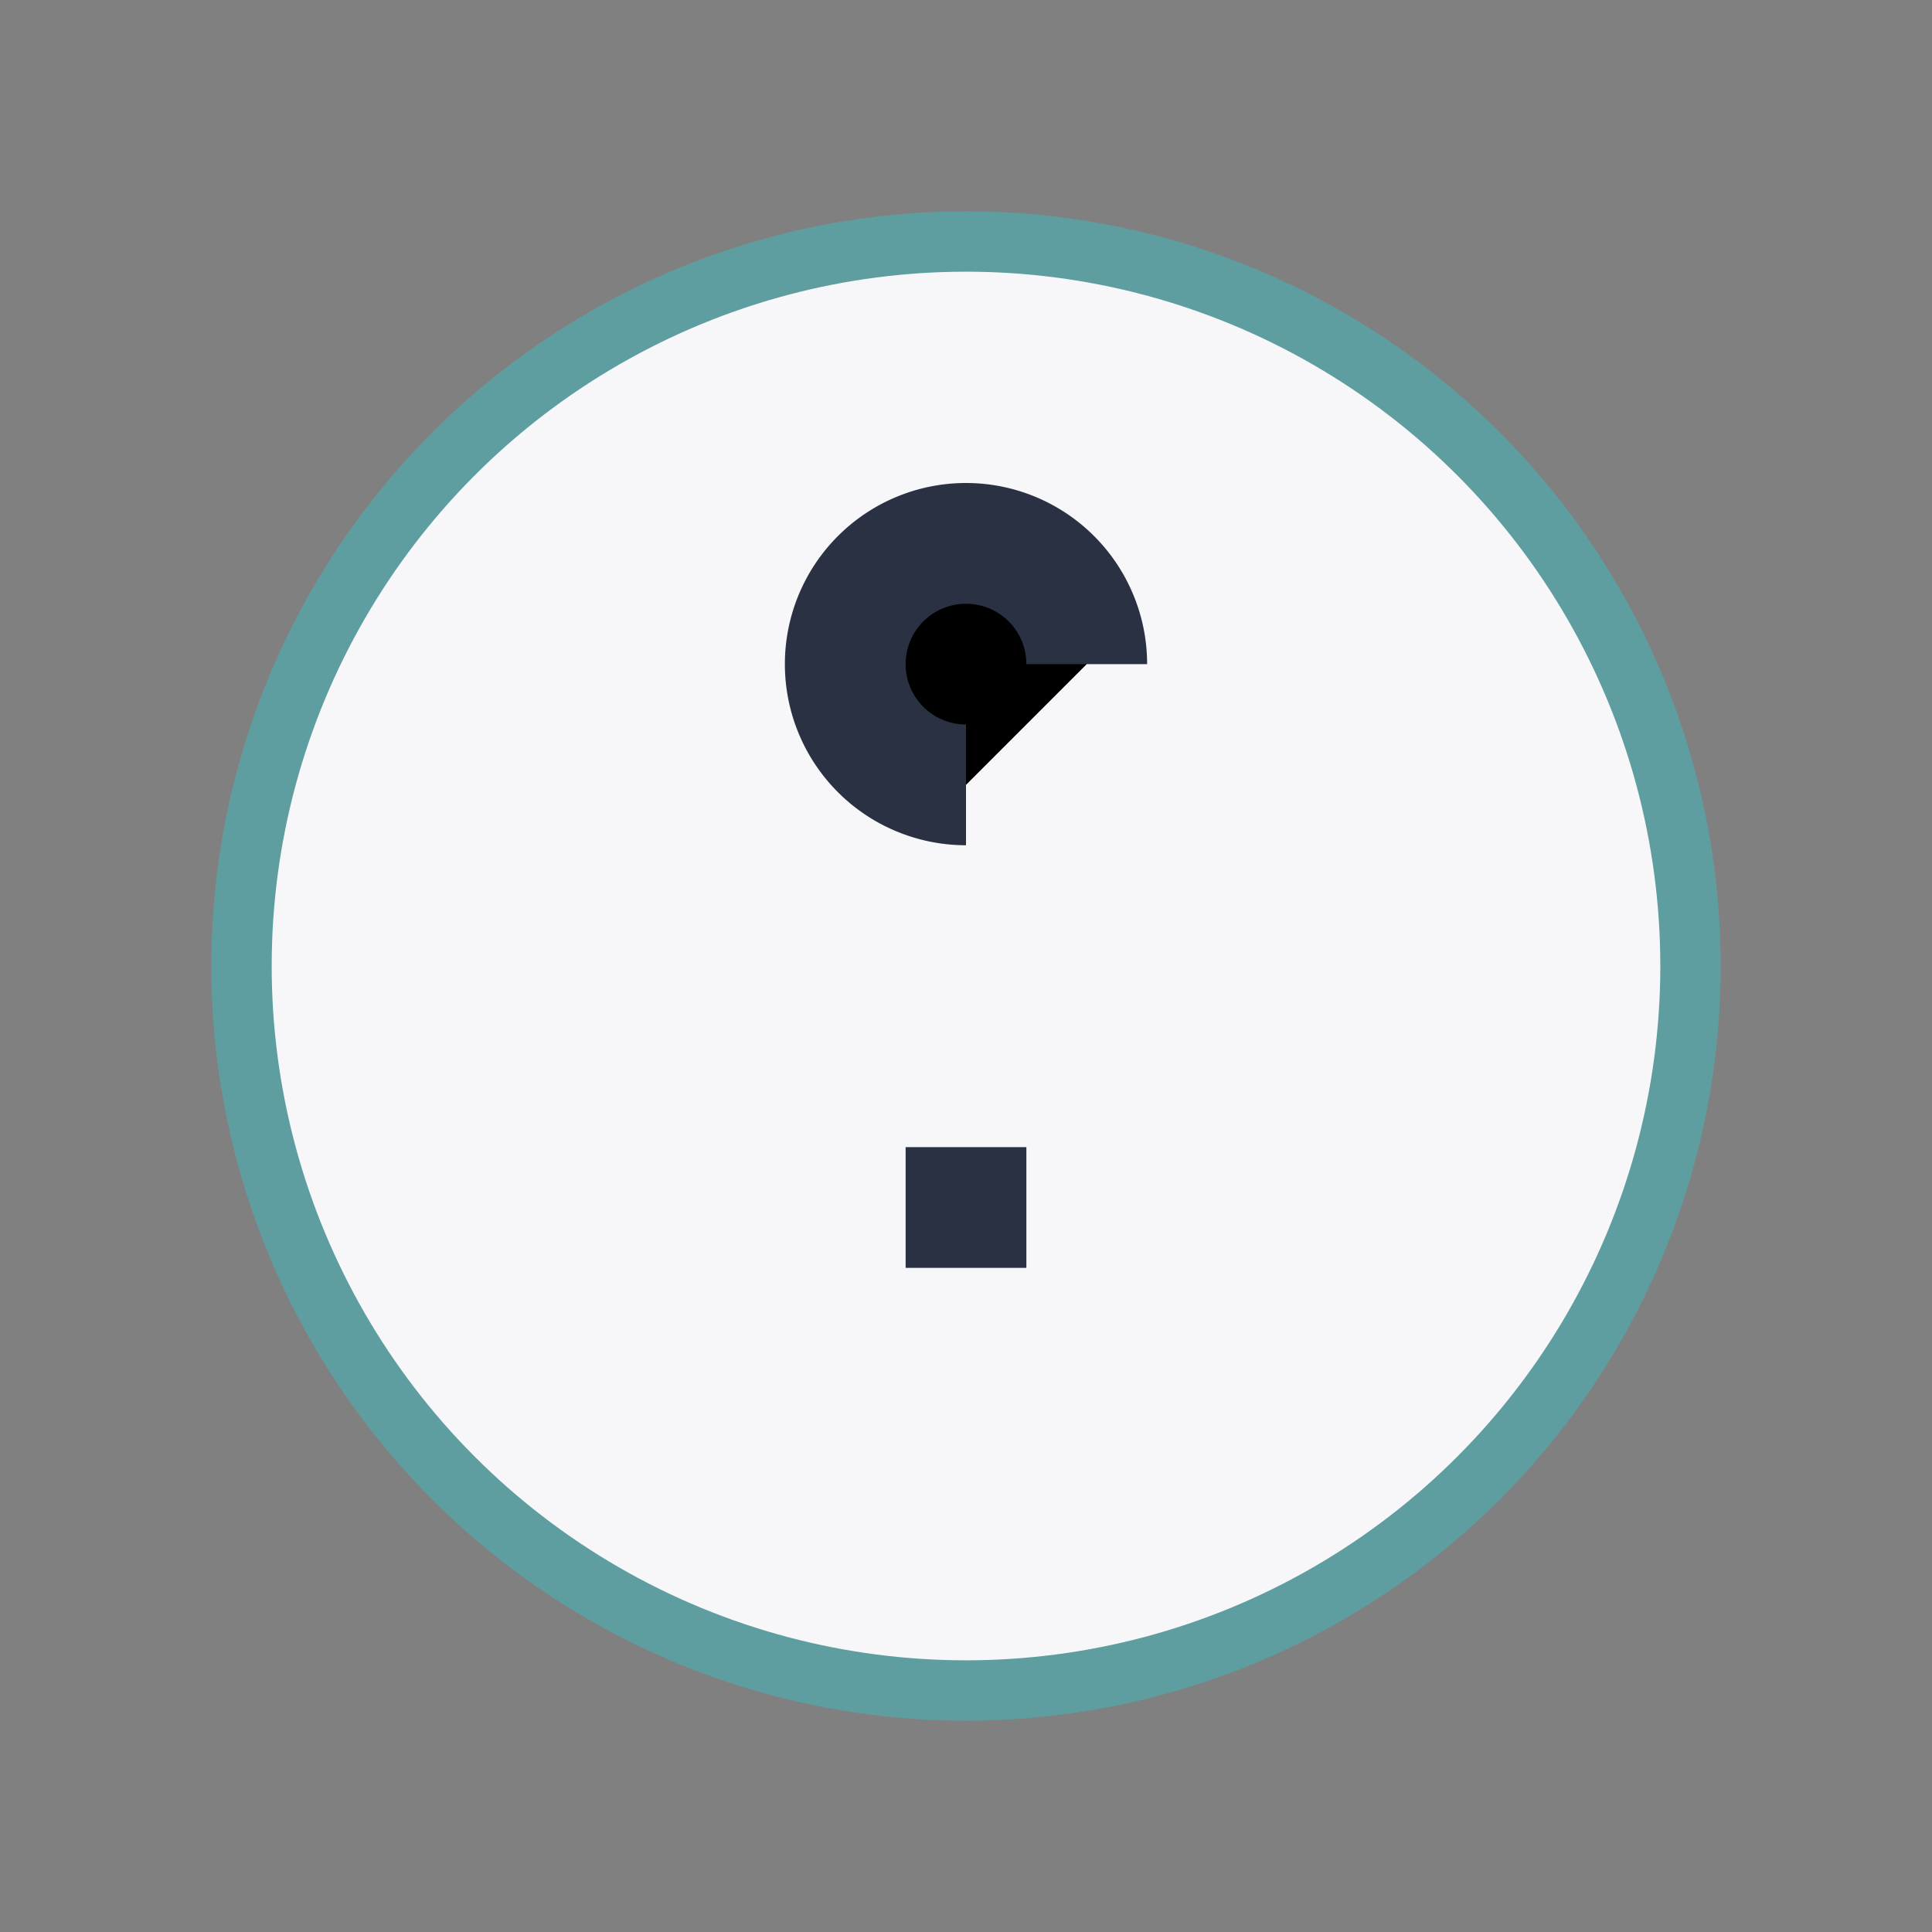
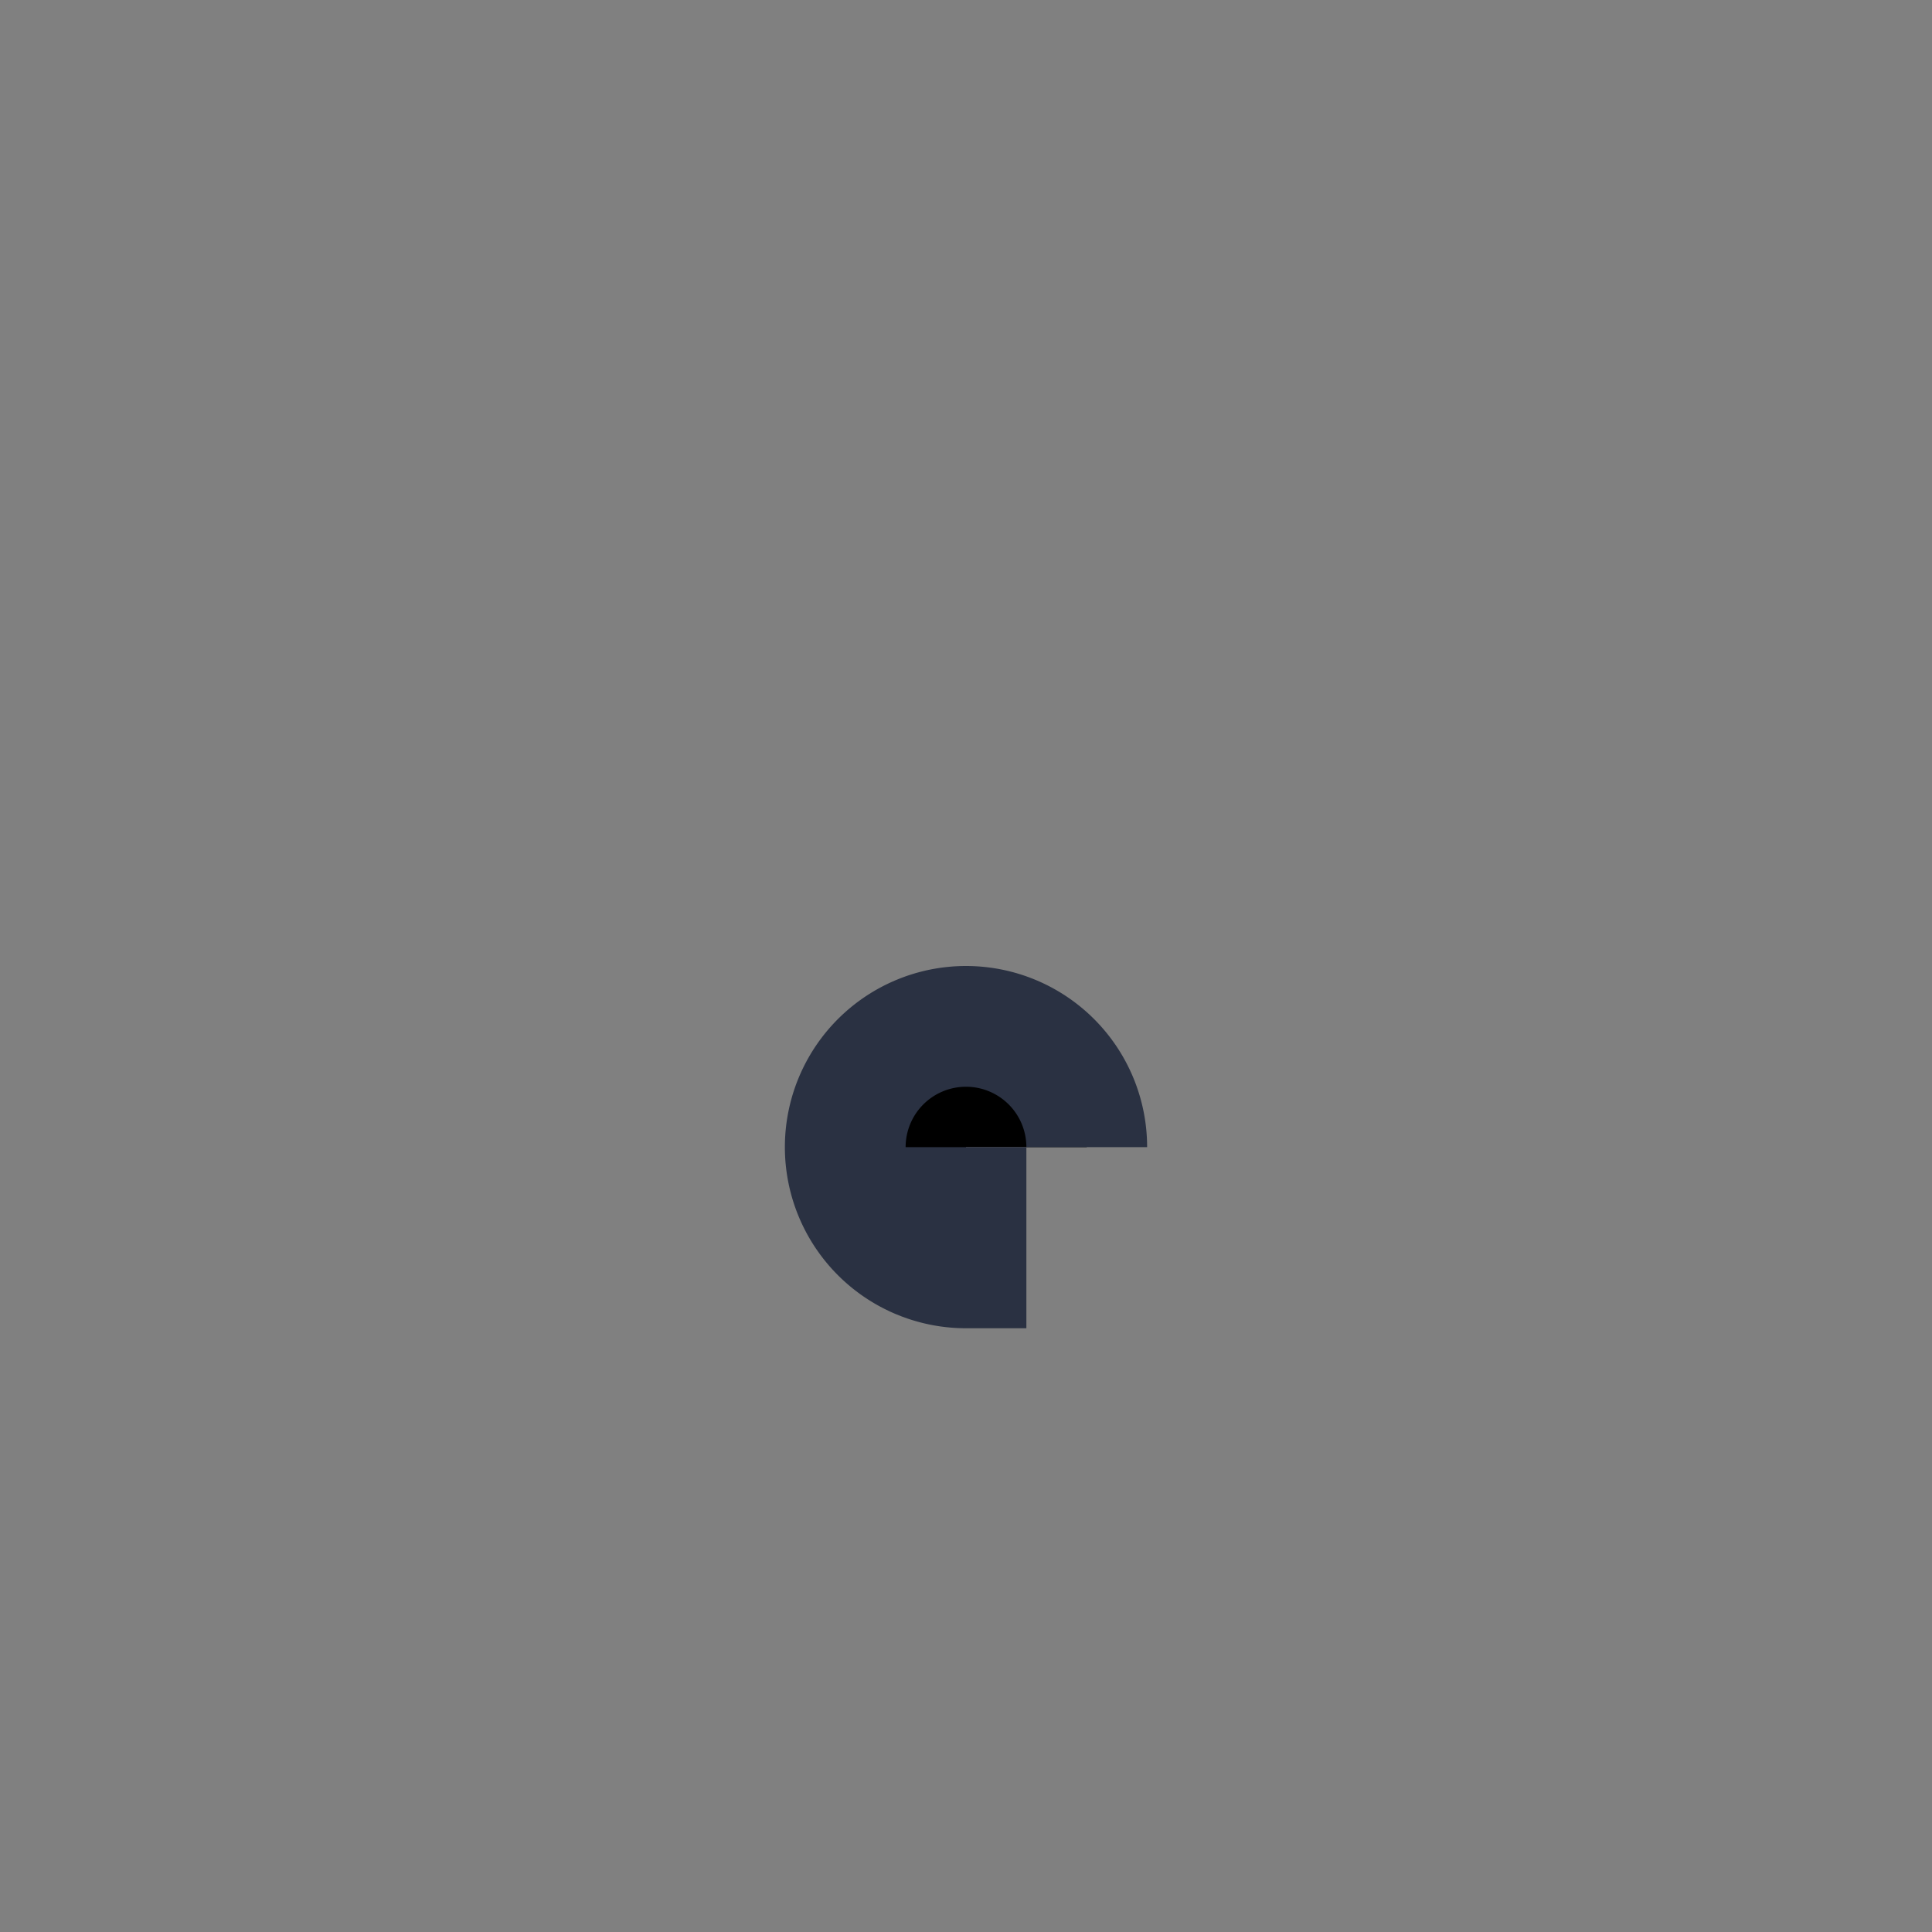
<svg xmlns="http://www.w3.org/2000/svg" width="32" height="32" viewBox="0 0 32 32">
  <rect x="0" y="0" width="32" height="32" fill="#808080" stroke="none" />
-   <circle cx="16" cy="16" r="12" fill="#F7F7F9" stroke="#5F9EA0" />
-   <path d="M16 19v2M16 13a2 2 0 1 1 2-2" stroke="#2A3142" stroke-width="2" />
+   <path d="M16 19v2a2 2 0 1 1 2-2" stroke="#2A3142" stroke-width="2" />
</svg>